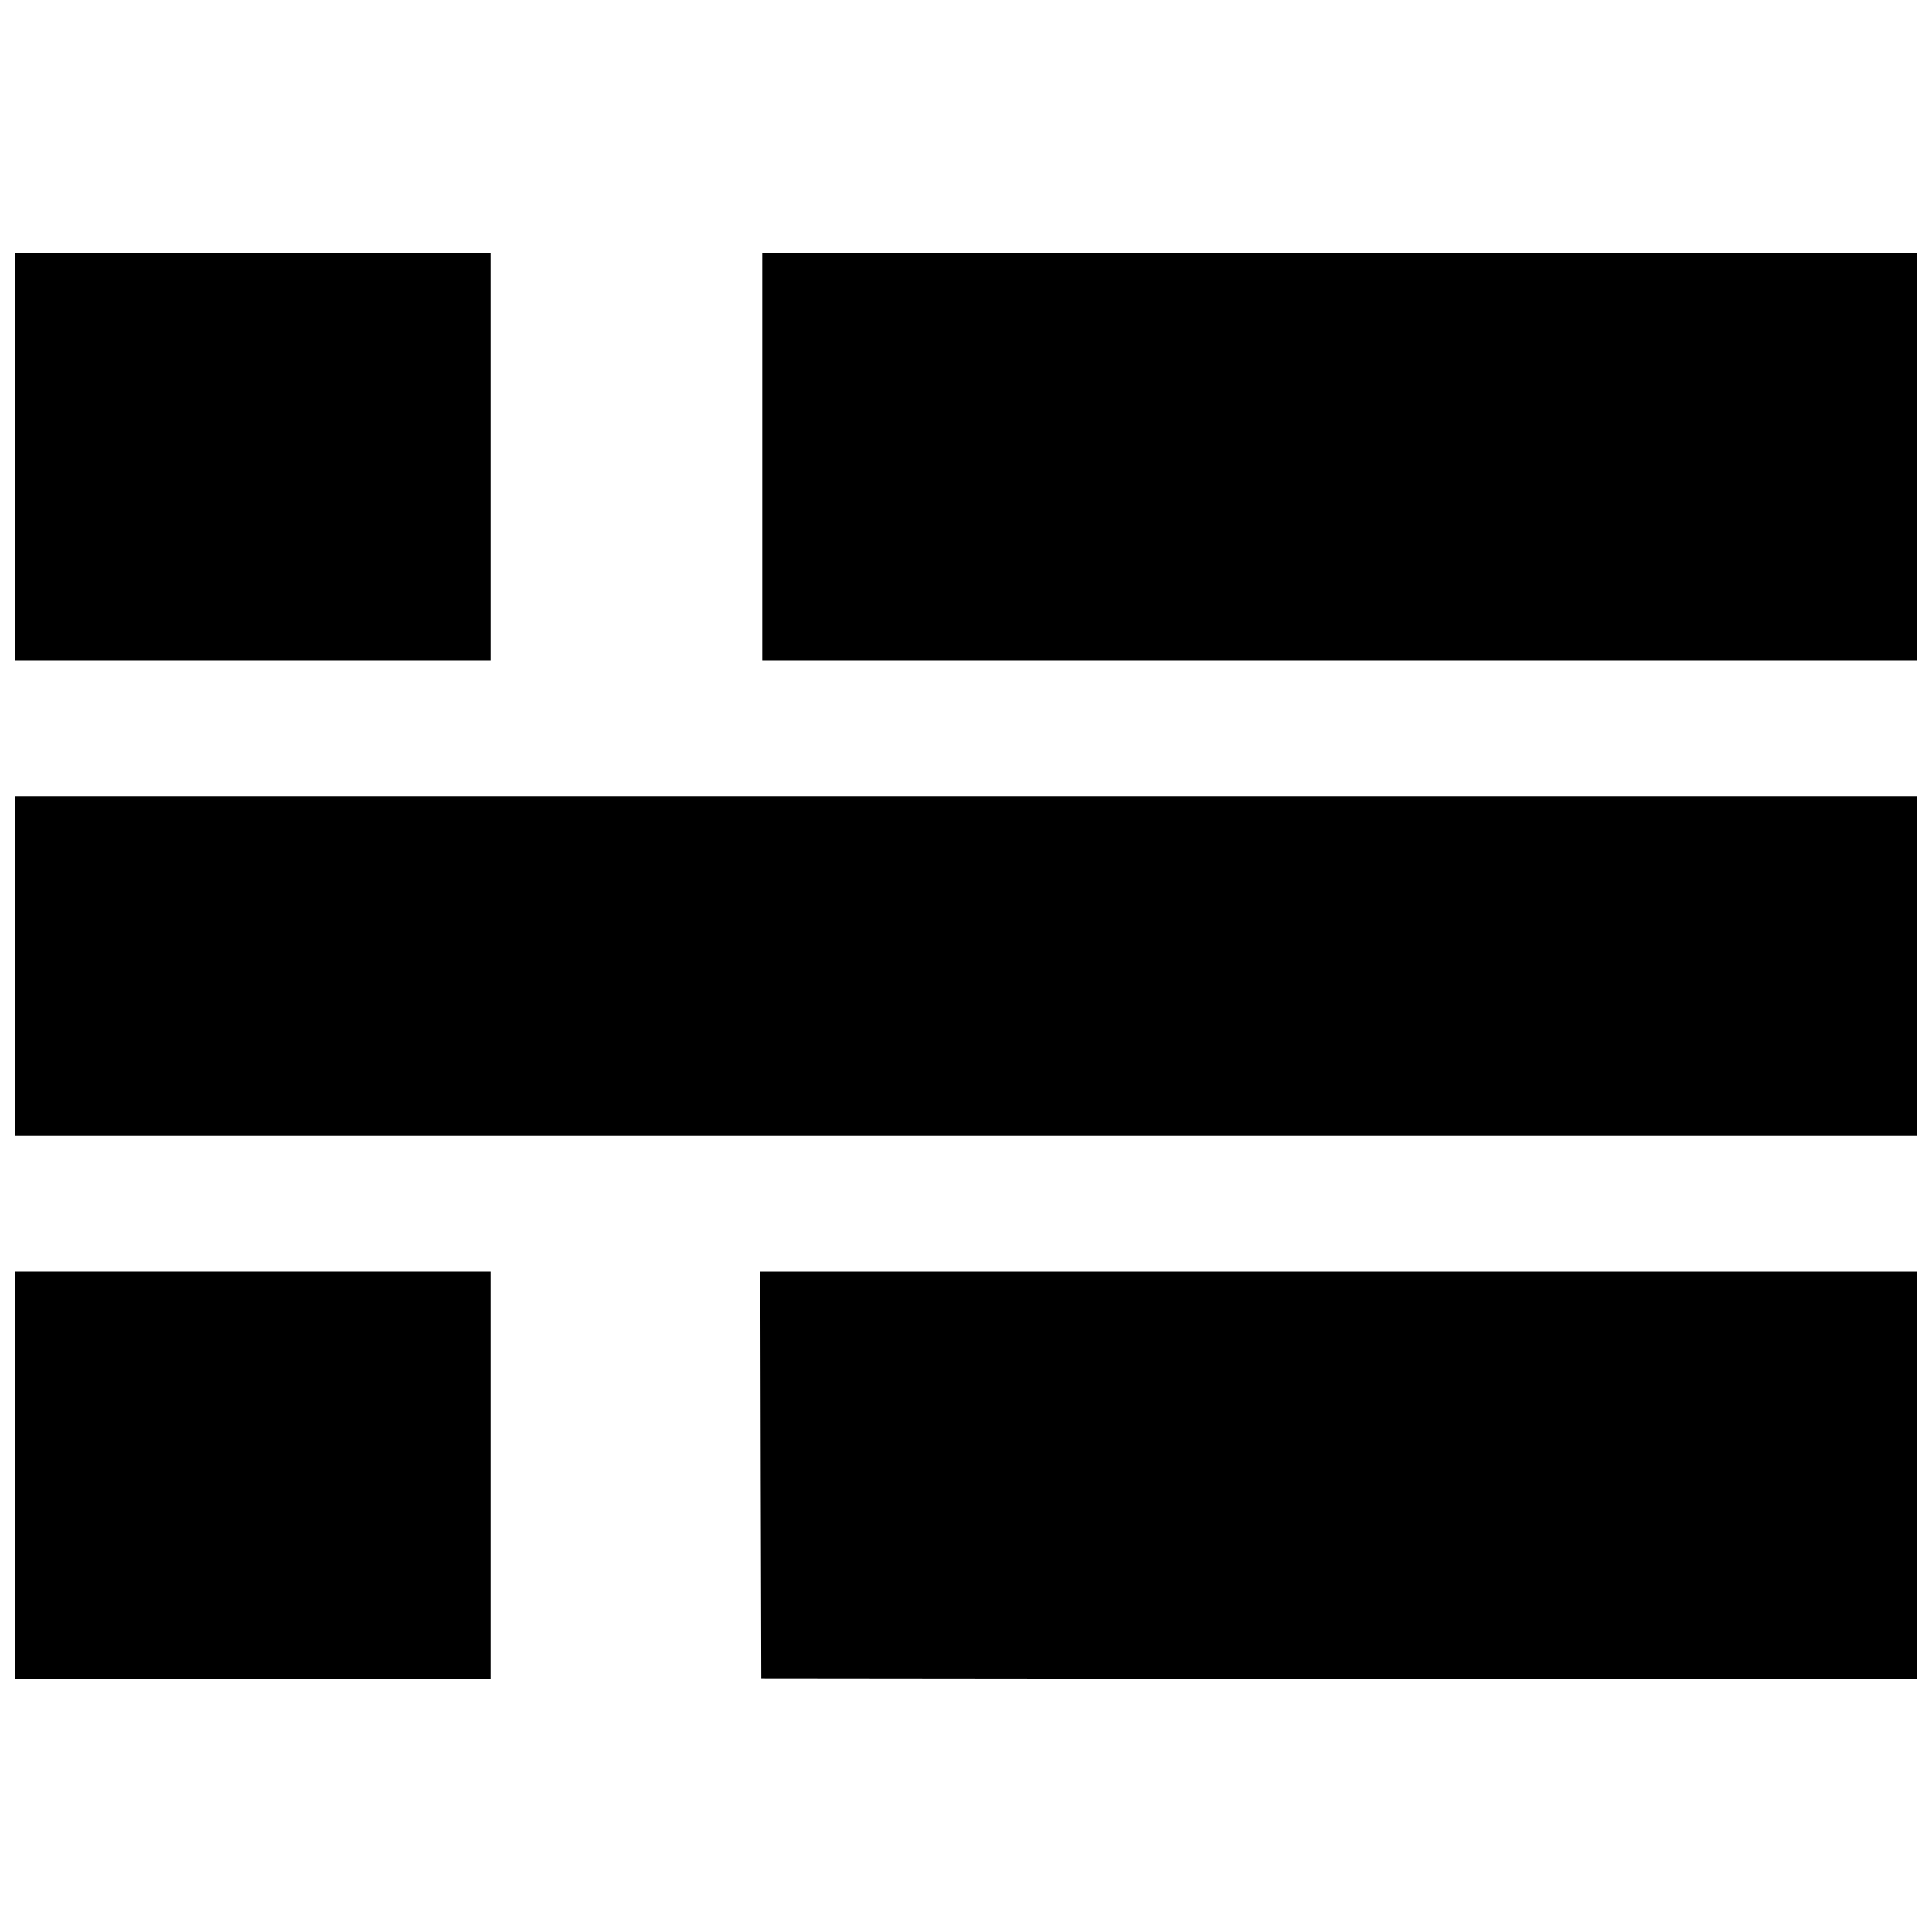
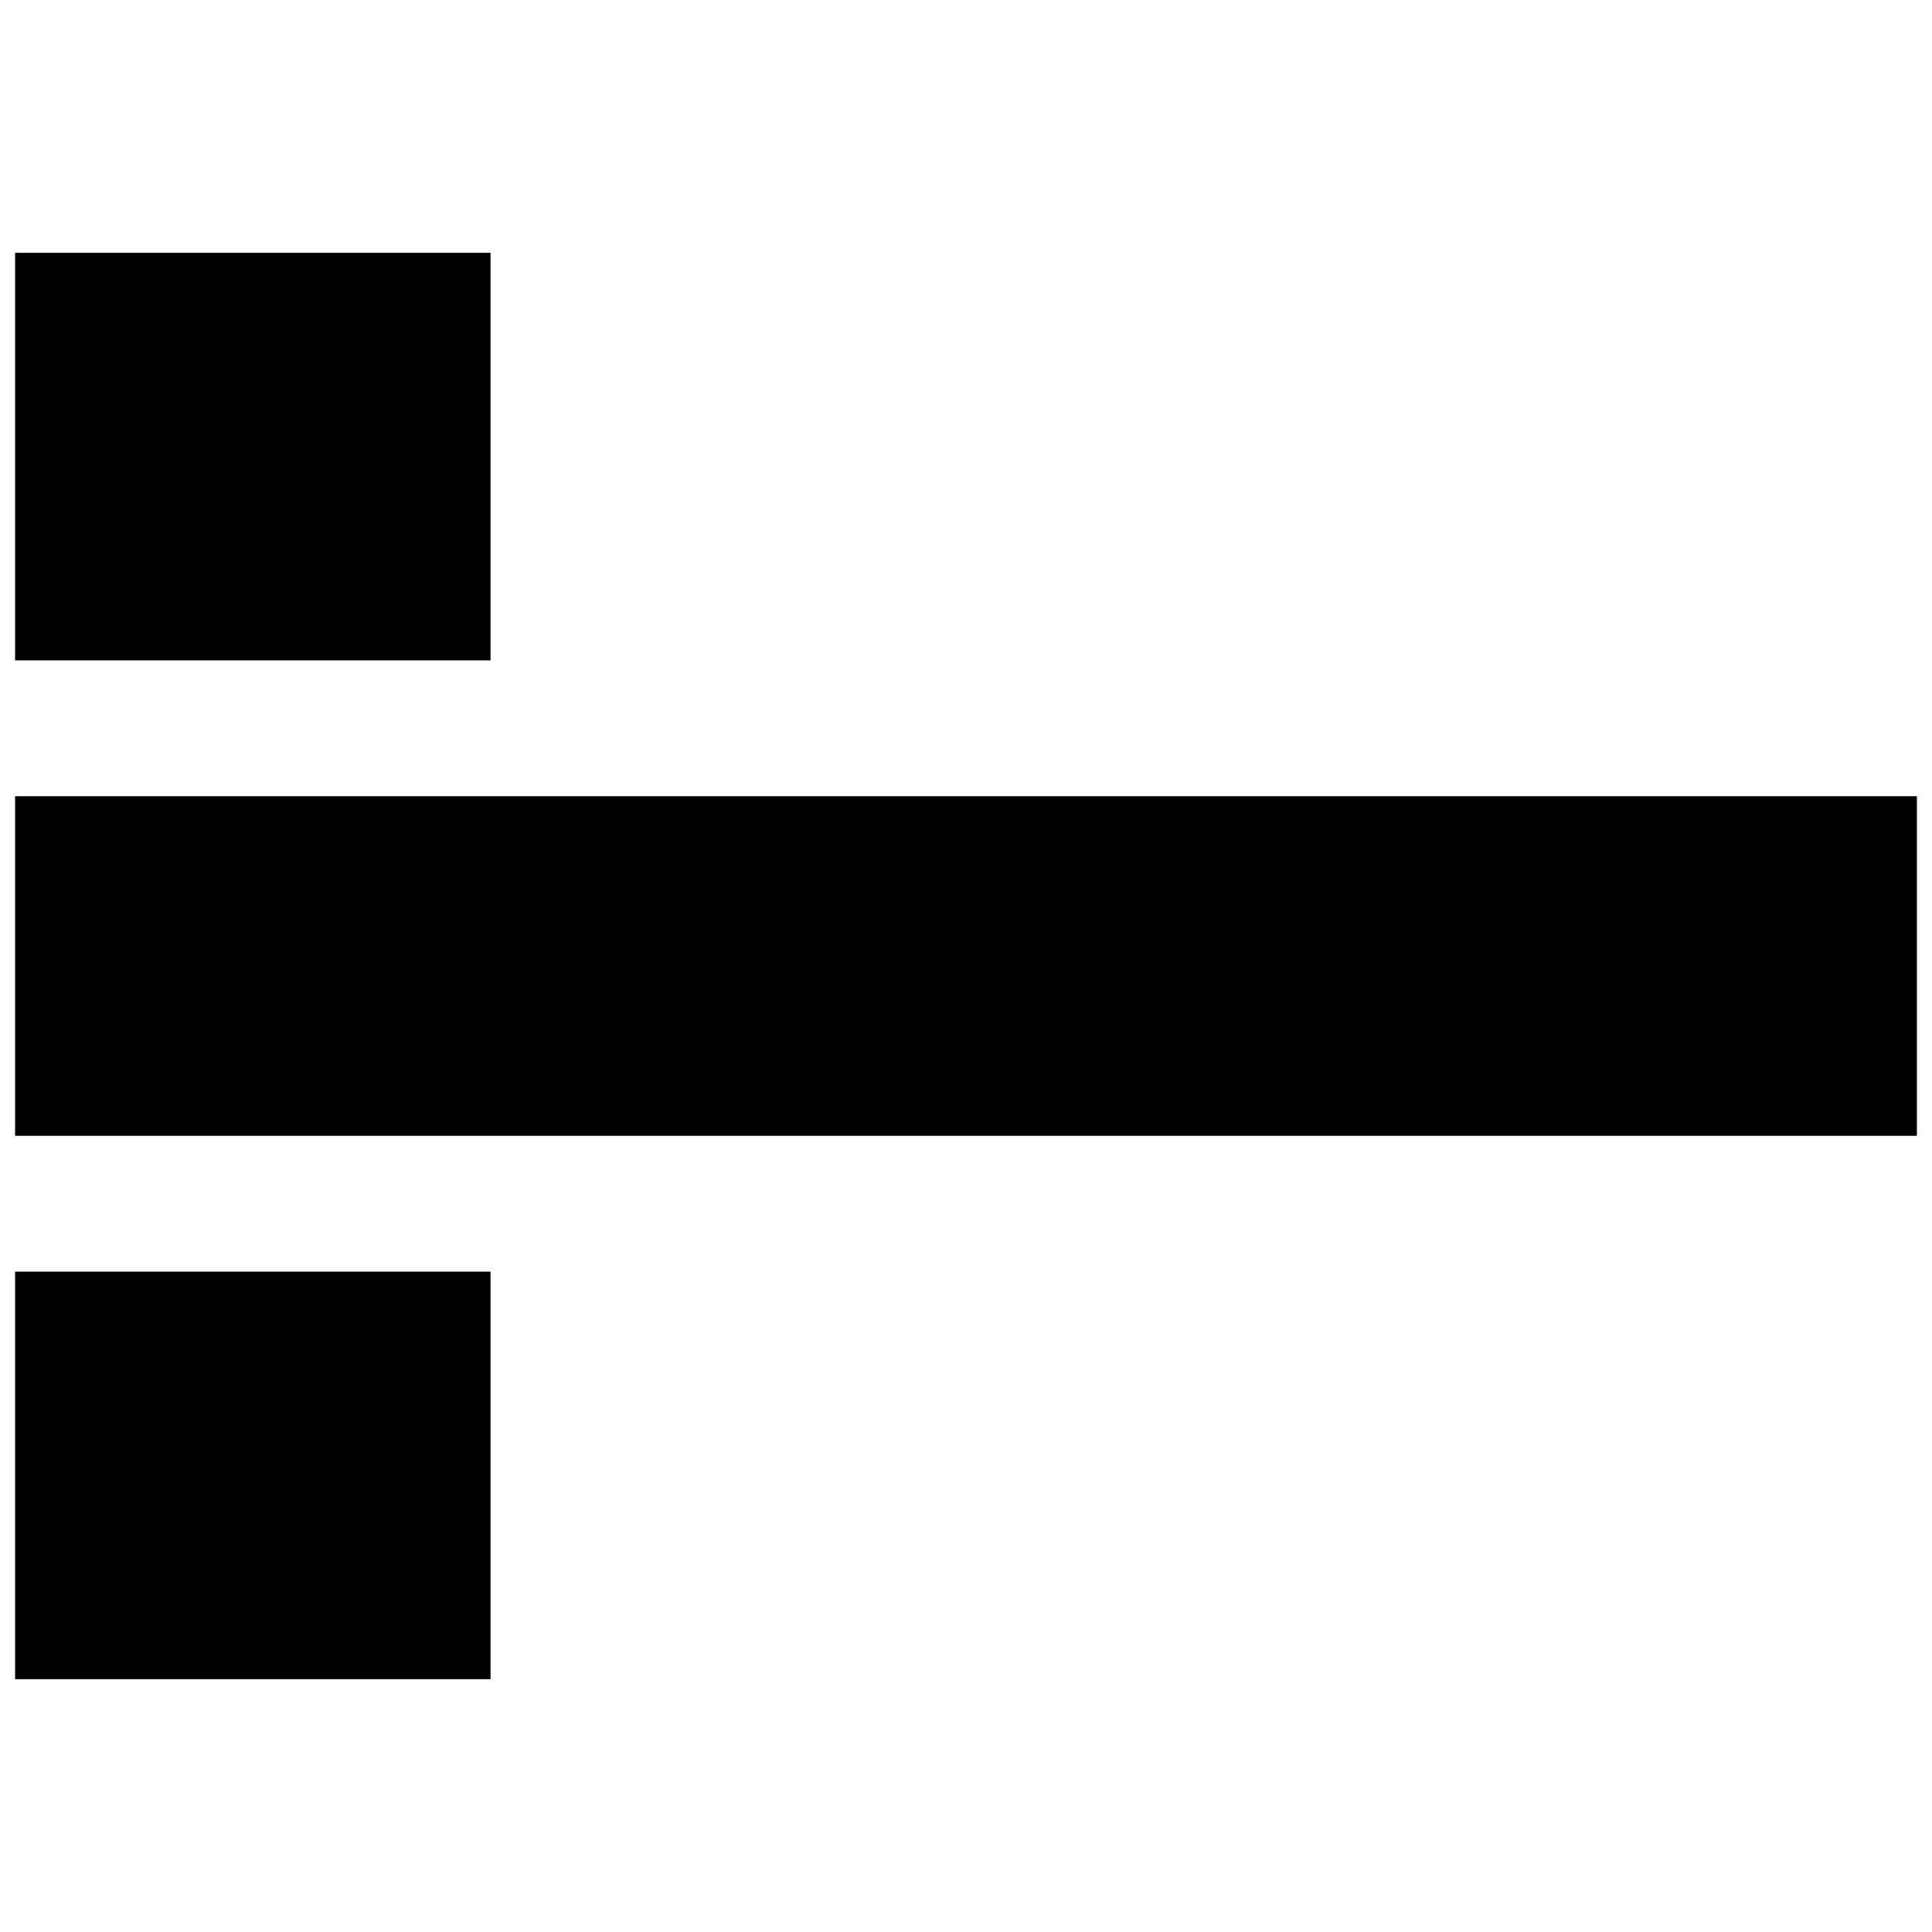
<svg xmlns="http://www.w3.org/2000/svg" version="1.0" width="1024pt" height="1024pt" viewBox="0 0 1024 1024" preserveAspectRatio="xMidYMid meet">
  <g transform="translate(0,1024) scale(0.1,-0.1)" fill="#000000" stroke="none">
    <path d="M80 7820 l0 -1080 1260 0 1260 0 0 1080 0 1080 -1260 0 -1260 0 0 -1080z" />
-     <path d="M4040 7820 l0 -1080 3060 0 3060 0 0 1080 0 1080 -3060 0 -3060 0 0 -1080z" />
    <path d="M80 5120 l0 -900 5040 0 5040 0 0 900 0 900 -5040 0 -5040 0 0 -900z" />
    <path d="M80 2420 l0 -1080 1260 0 1260 0 0 1080 0 1080 -1260 0 -1260 0 0 -1080z" />
-     <path d="M4032 2423 l3 -1078 3063 -3 3062 -2 0 1080 0 1080 -3065 0 -3065 0 2 -1077z" />
  </g>
</svg>